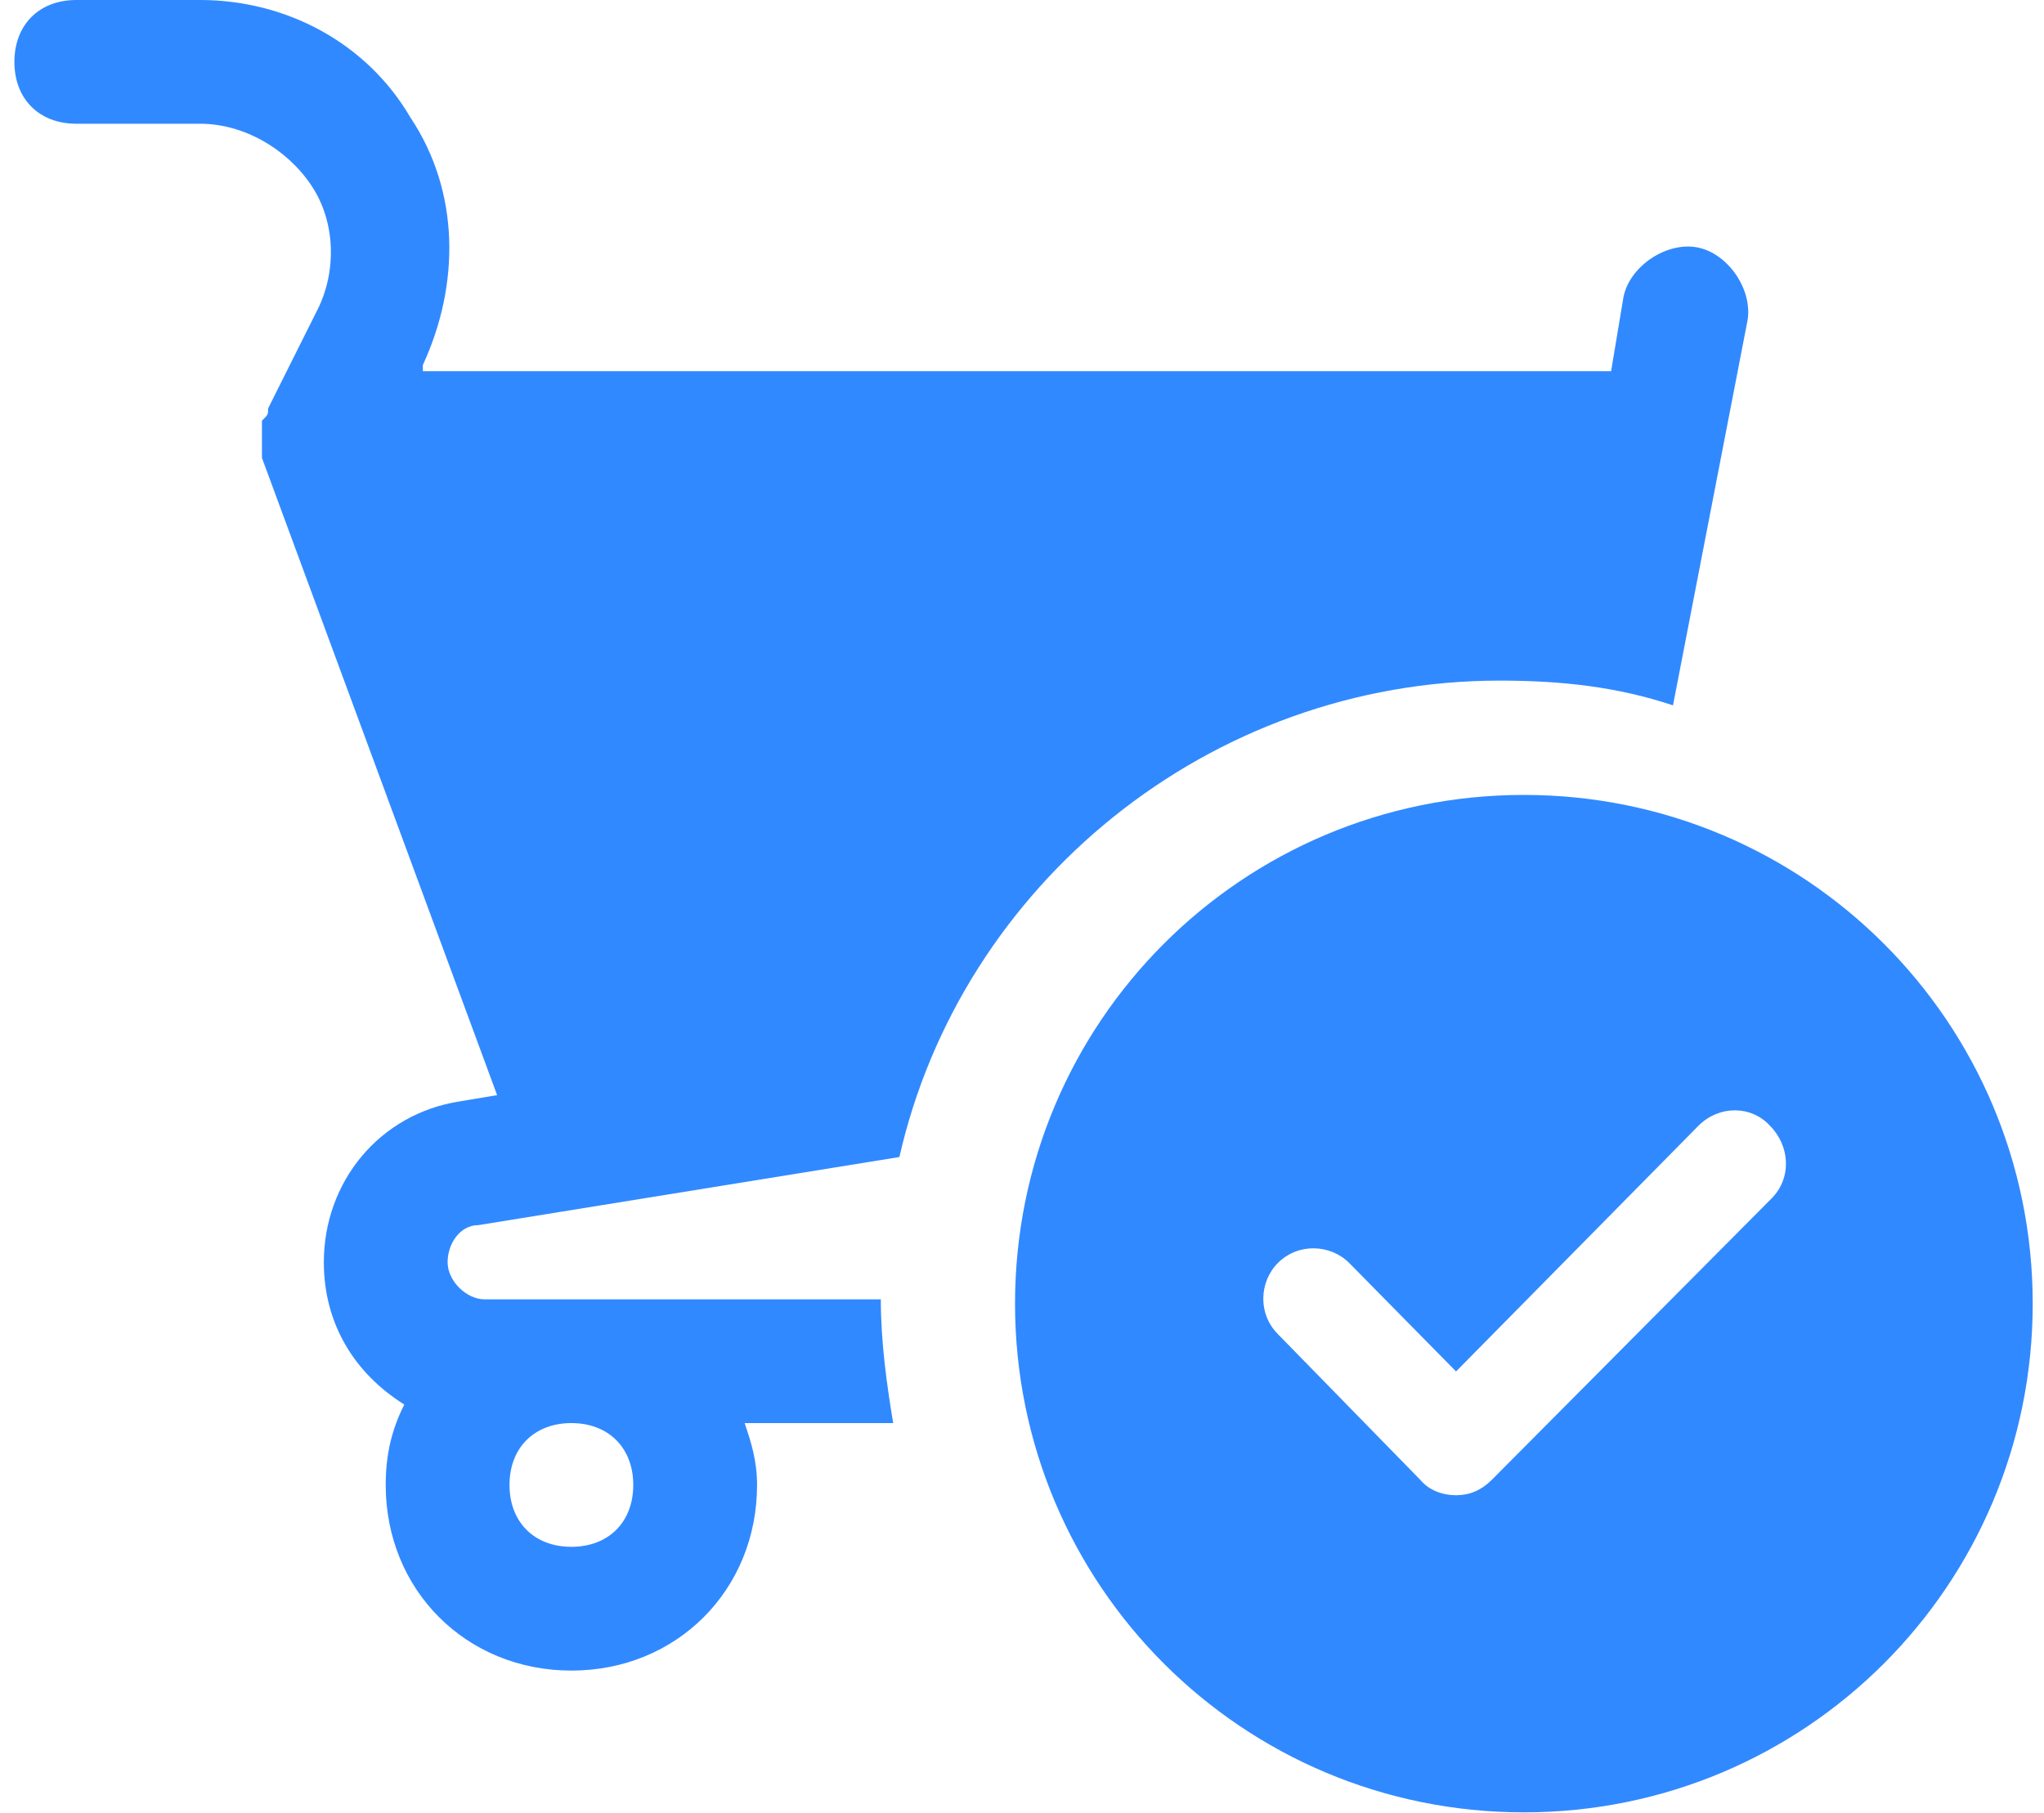
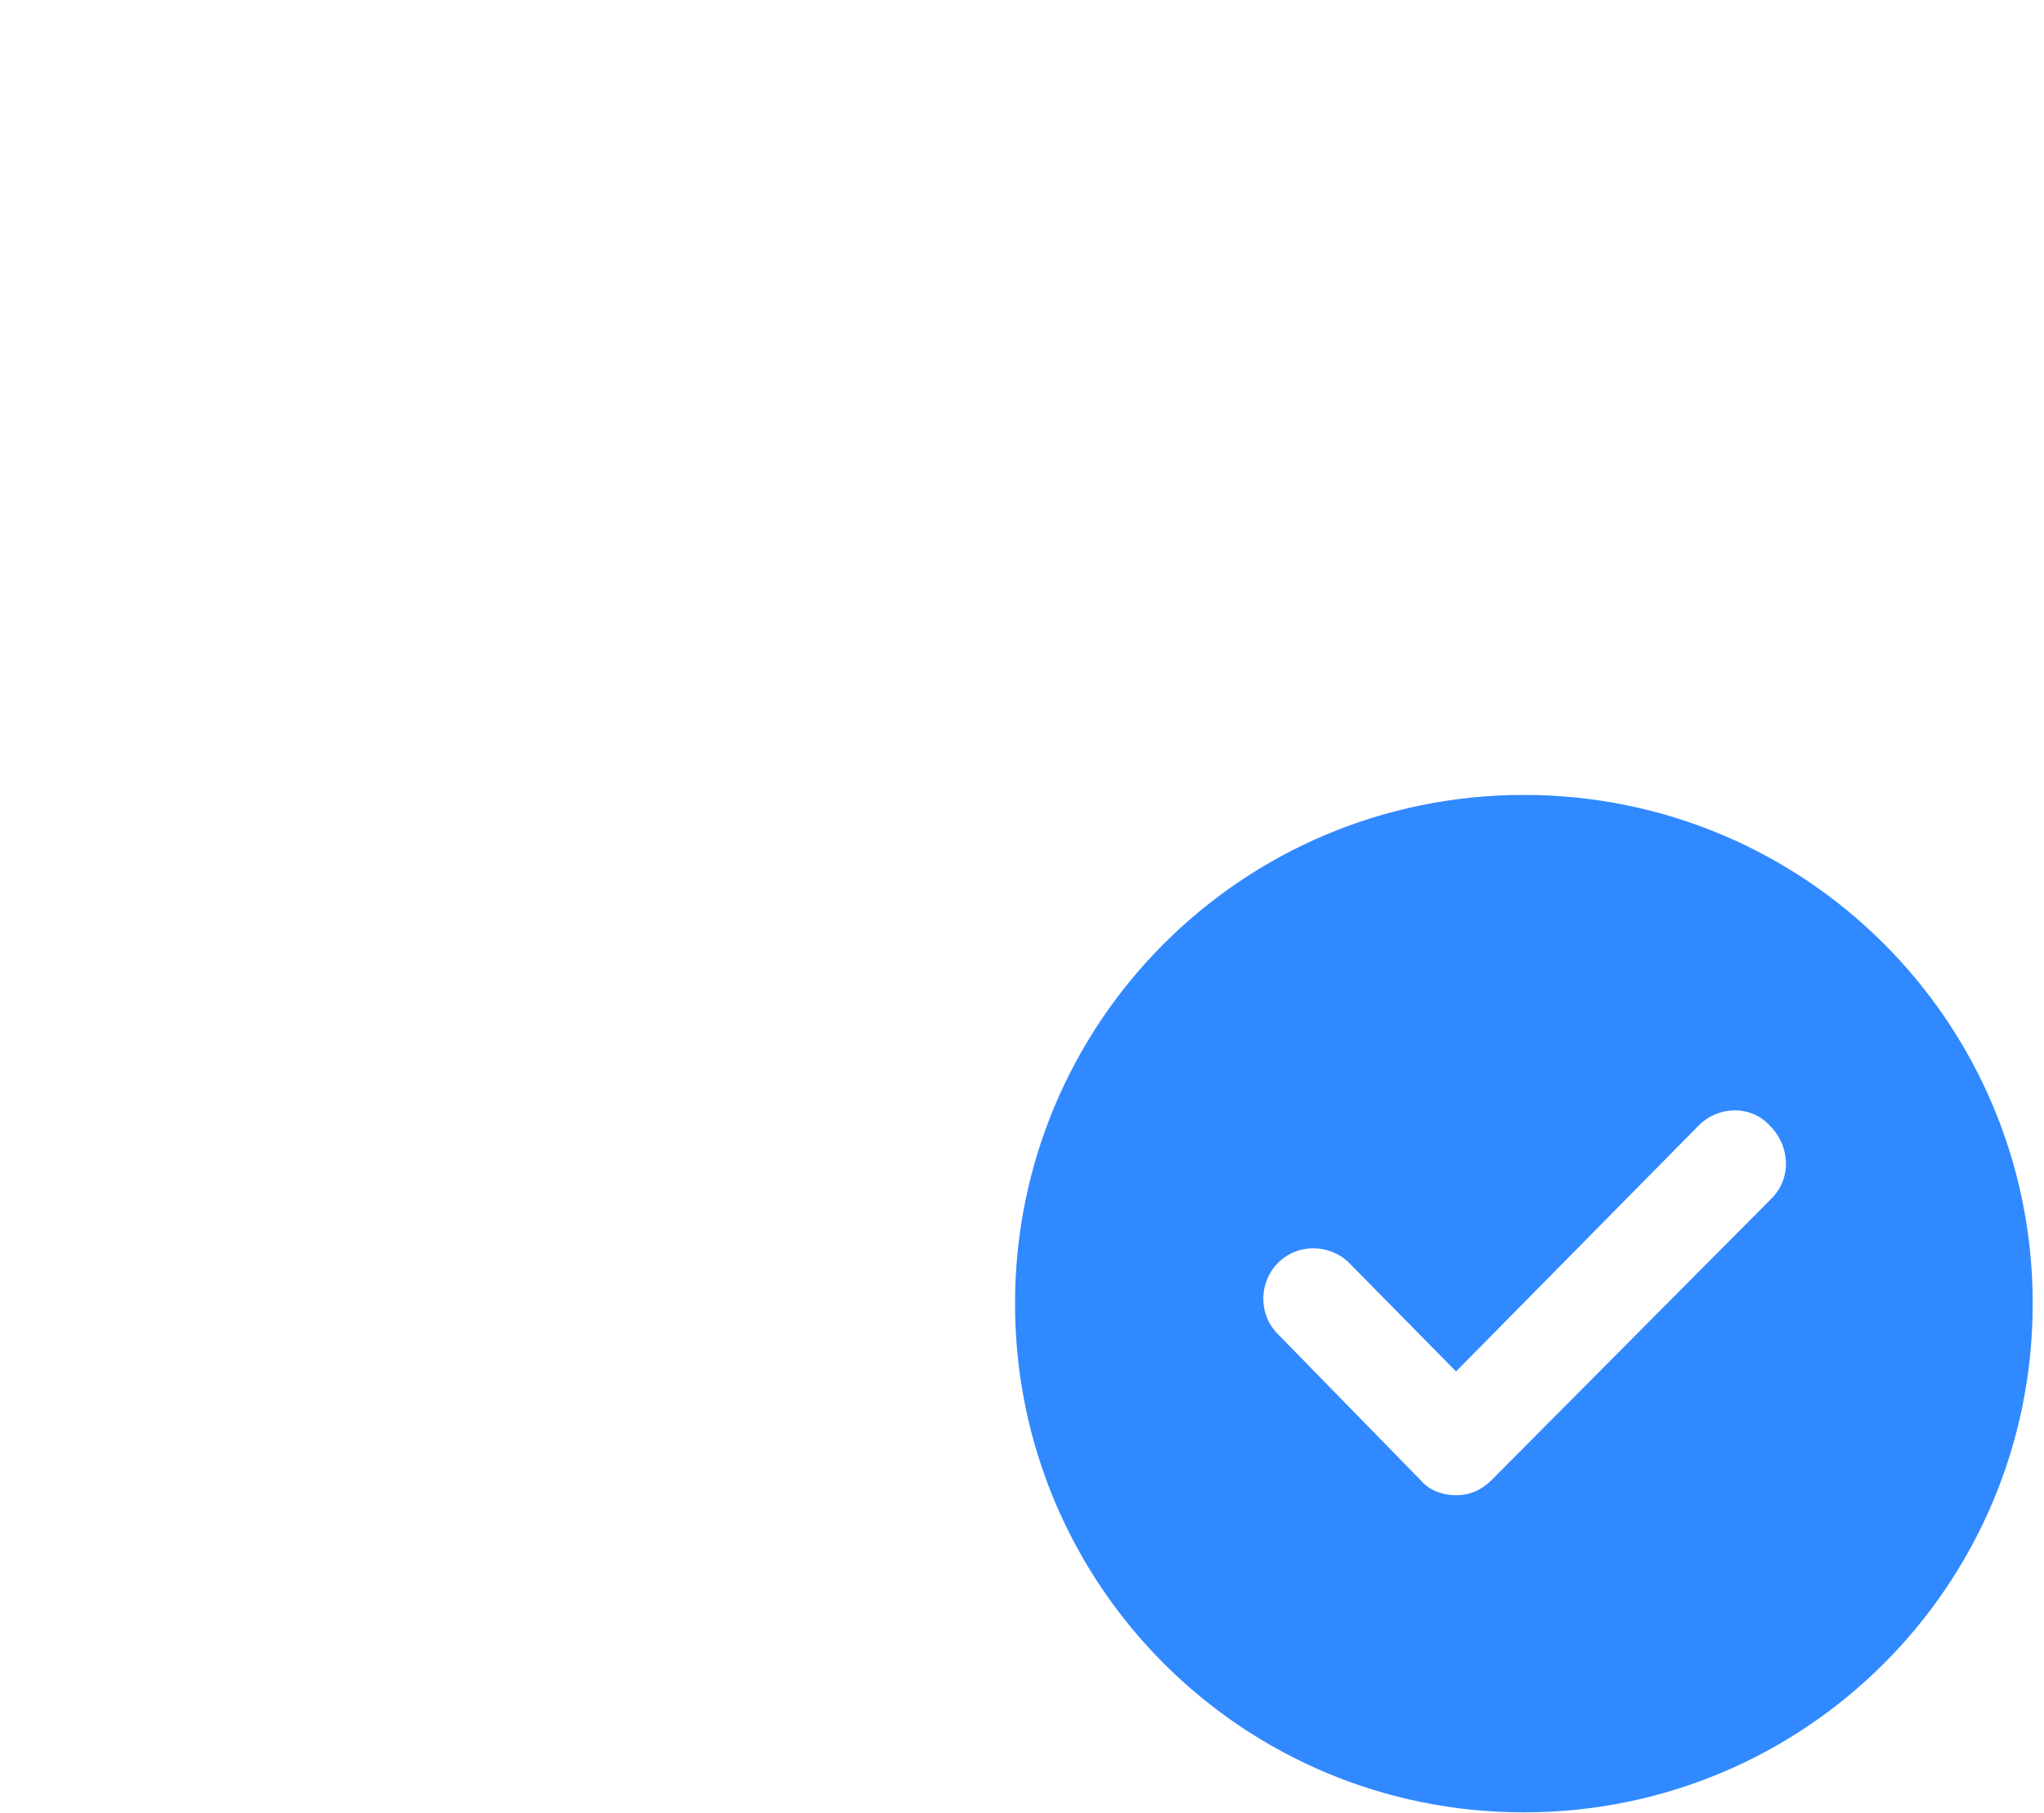
<svg xmlns="http://www.w3.org/2000/svg" width="71px" height="63px" viewBox="0 0 71 63" version="1.1">
  <title>shopping-and-ecommerce-shopping-cart-in-arrow-import</title>
  <desc>Created with Sketch.</desc>
  <g id="Subpages" stroke="none" stroke-width="1" fill="none" fill-rule="evenodd">
    <g id="how_it_works" transform="translate(-723, -274)">
      <g id="Group-2" transform="translate(723, 274)">
        <g id="shopping-and-ecommerce-shopping-cart-in-arrow-import" transform="translate(0.5, 0)">
          <g id="Group-6" fill="#3189FF" fill-rule="nonzero">
-             <path d="M30.526,49.444 C30.311,48.154 30.096,46.649 30.096,45.145 L16.338,45.145 C15.693,45.145 15.048,44.5 15.048,43.855 C15.048,43.21 15.478,42.565 16.123,42.565 L30.741,40.2 C32.891,30.741 41.49,23.647 51.594,23.647 C53.743,23.647 55.678,23.862 57.613,24.507 L60.193,11.179 C60.408,10.104 59.548,8.814 58.473,8.599 C57.398,8.384 56.108,9.244 55.893,10.319 L55.463,12.898 L14.188,12.898 L14.188,12.683 C15.478,9.889 15.478,6.664 13.758,4.085 C12.254,1.505 9.459,0 6.449,0 L2.15,0 C0.86,0 -3.81870461e-15,0.86 -3.81870461e-15,2.15 C-3.81870461e-15,3.44 0.86,4.299 2.15,4.299 L6.449,4.299 C7.954,4.299 9.459,5.159 10.319,6.449 C11.179,7.739 11.179,9.459 10.534,10.749 L8.814,14.188 C8.814,14.188 8.814,14.188 8.814,14.188 C8.814,14.403 8.814,14.403 8.599,14.618 C8.599,14.618 8.599,14.833 8.599,15.048 C8.599,15.048 8.599,15.048 8.599,15.048 C8.599,15.263 8.599,15.263 8.599,15.478 C8.599,15.693 8.599,15.693 8.599,15.908 L16.768,38.05 L15.478,38.265 C12.683,38.695 10.749,41.06 10.749,43.855 C10.749,46.004 11.824,47.724 13.543,48.799 C13.113,49.659 12.898,50.519 12.898,51.594 C12.898,55.248 15.693,58.043 19.348,58.043 C23.002,58.043 25.797,55.248 25.797,51.594 C25.797,50.734 25.582,50.089 25.367,49.444 L30.526,49.444 Z M19.348,53.743 C18.058,53.743 17.198,52.884 17.198,51.594 C17.198,50.304 18.058,49.444 19.348,49.444 C20.637,49.444 21.497,50.304 21.497,51.594 C21.497,52.884 20.637,53.743 19.348,53.743 Z" id="Shape" />
            <path d="M52.433,27.619 C42.653,27.619 34.758,35.514 34.758,45.294 C34.758,55.074 42.653,62.969 52.433,62.969 C62.213,62.969 70.108,55.074 70.108,45.294 C70.108,35.514 62.213,27.619 52.433,27.619 Z M61.035,41.641 L51.314,51.421 C50.96,51.775 50.548,51.951 50.077,51.951 C49.605,51.951 49.134,51.775 48.839,51.421 L43.89,46.354 C43.183,45.647 43.242,44.528 43.89,43.88 C44.597,43.173 45.717,43.232 46.365,43.88 L50.077,47.65 L58.502,39.108 C59.209,38.401 60.328,38.401 60.976,39.108 C61.683,39.815 61.742,40.934 61.035,41.641 Z" id="Shape" />
          </g>
          <g id="circle-check-full" transform="translate(32.891, 25.582)" />
        </g>
      </g>
    </g>
  </g>
</svg>